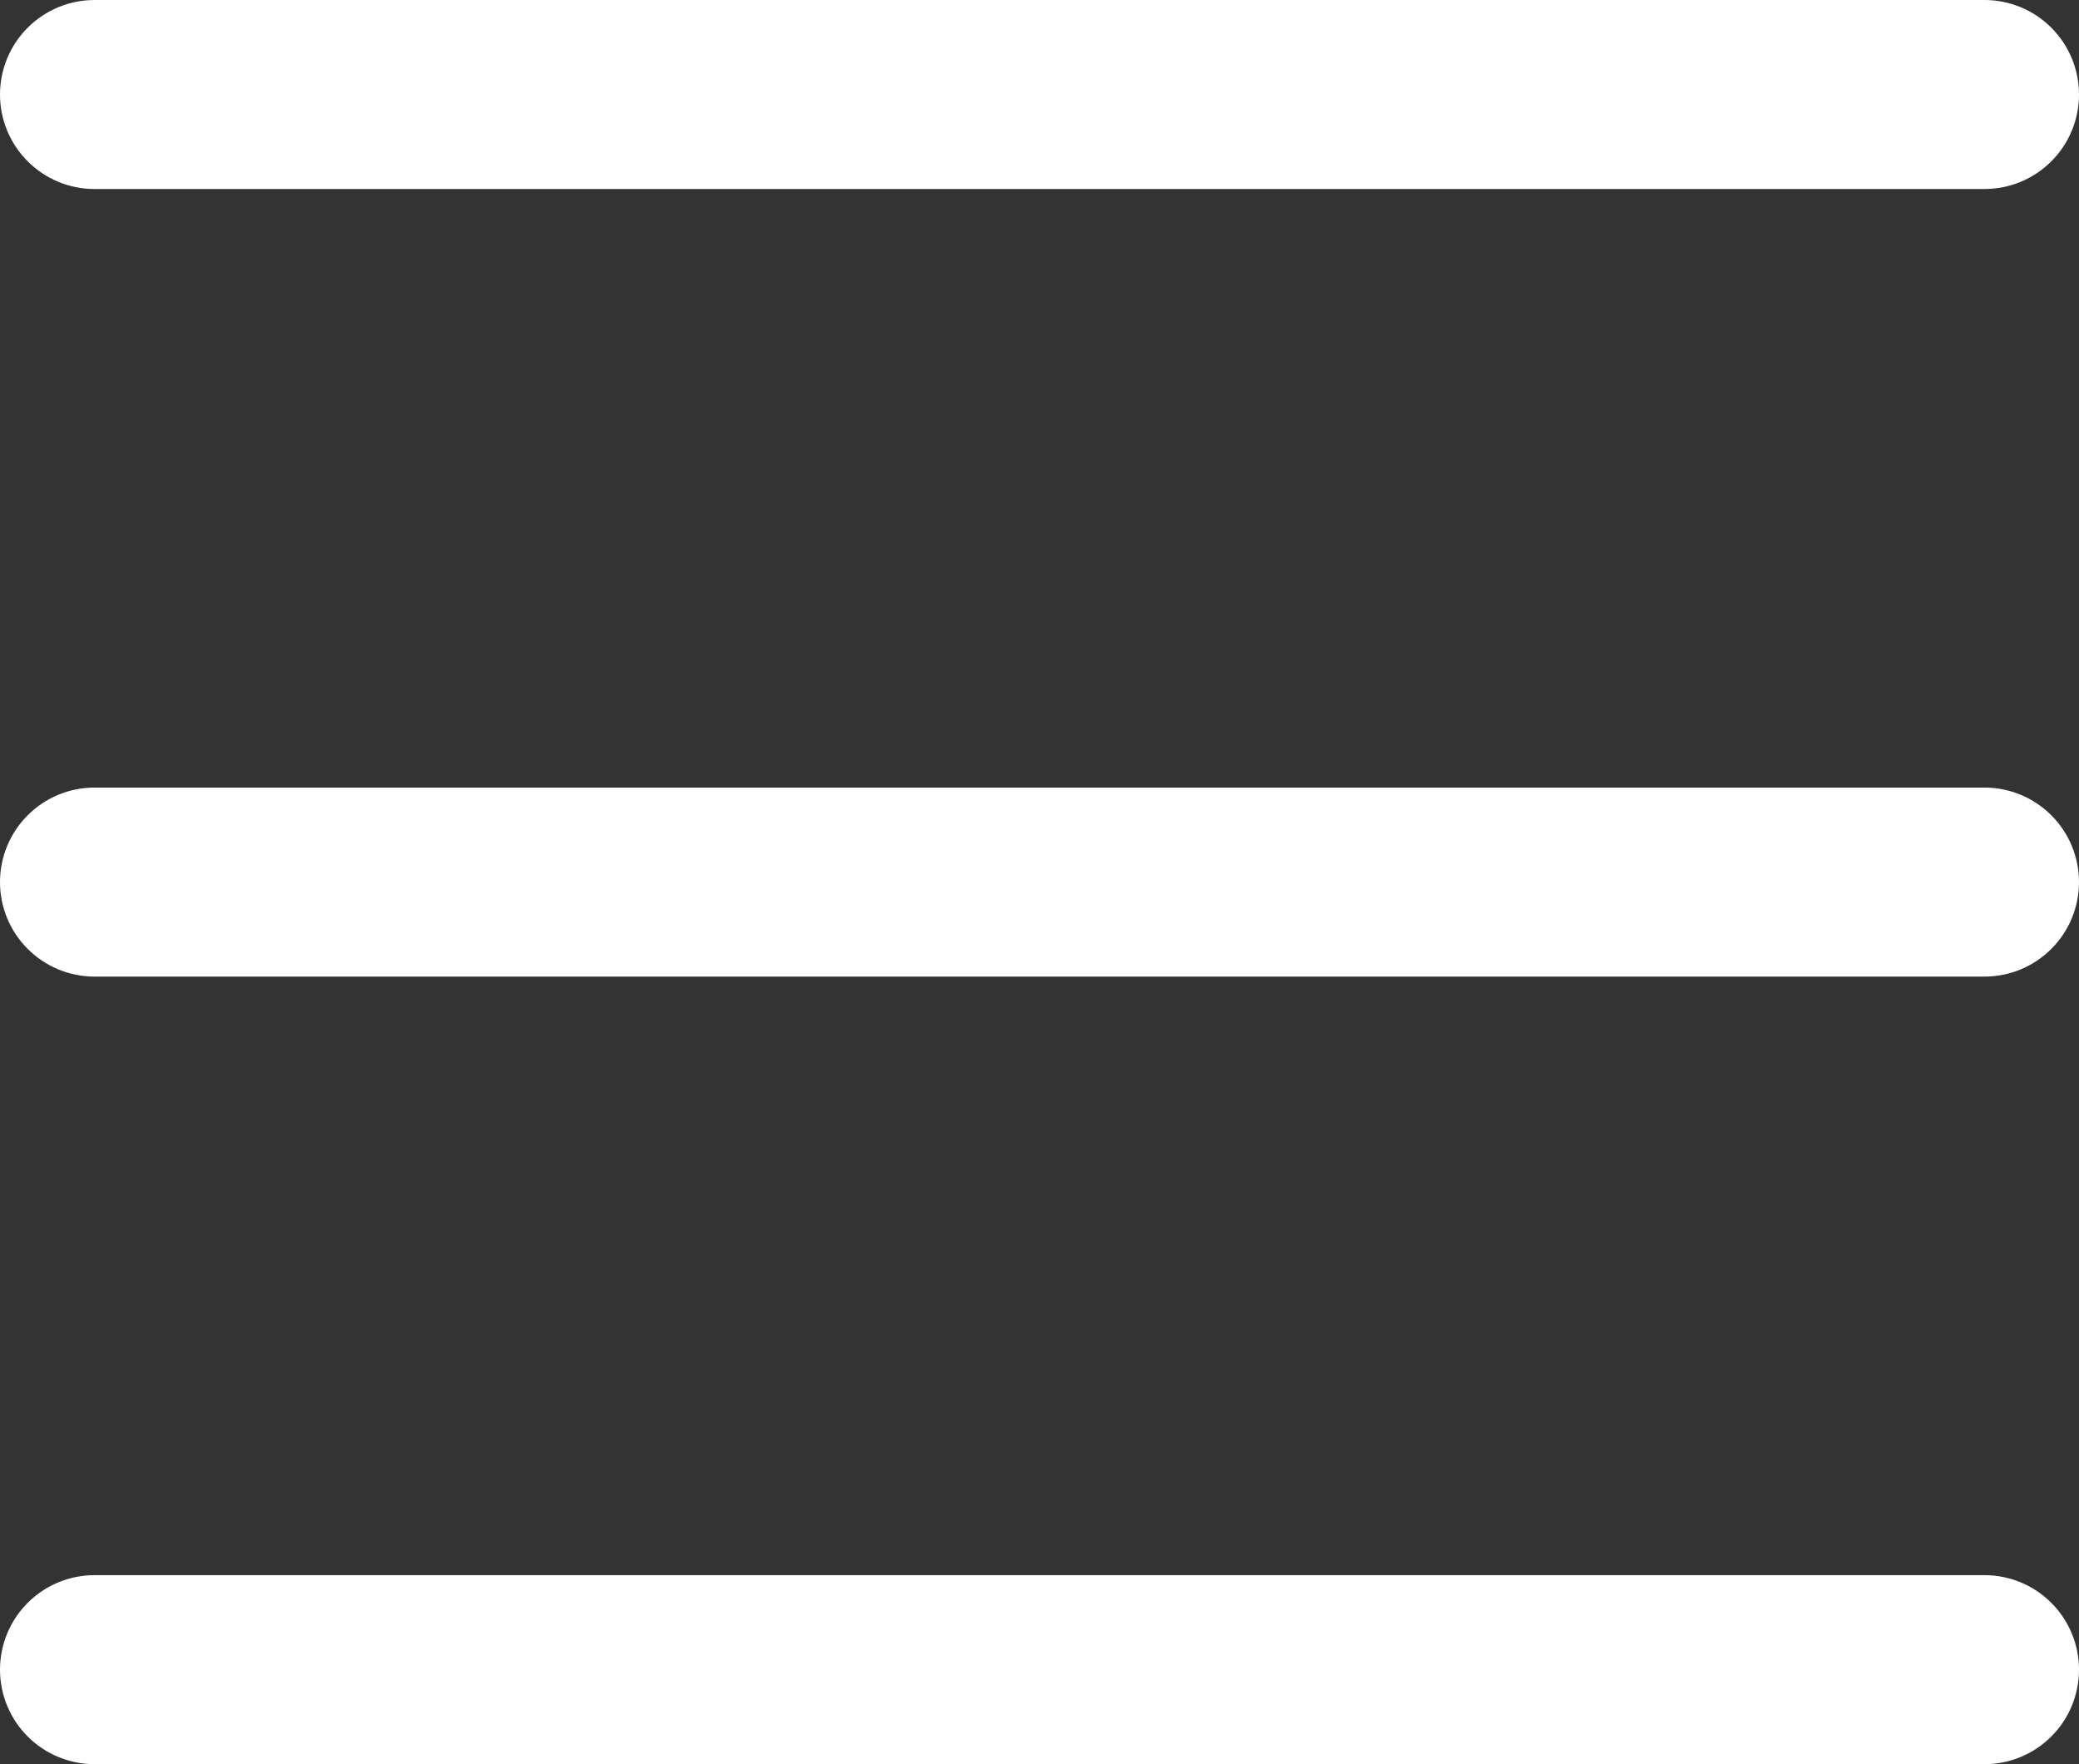
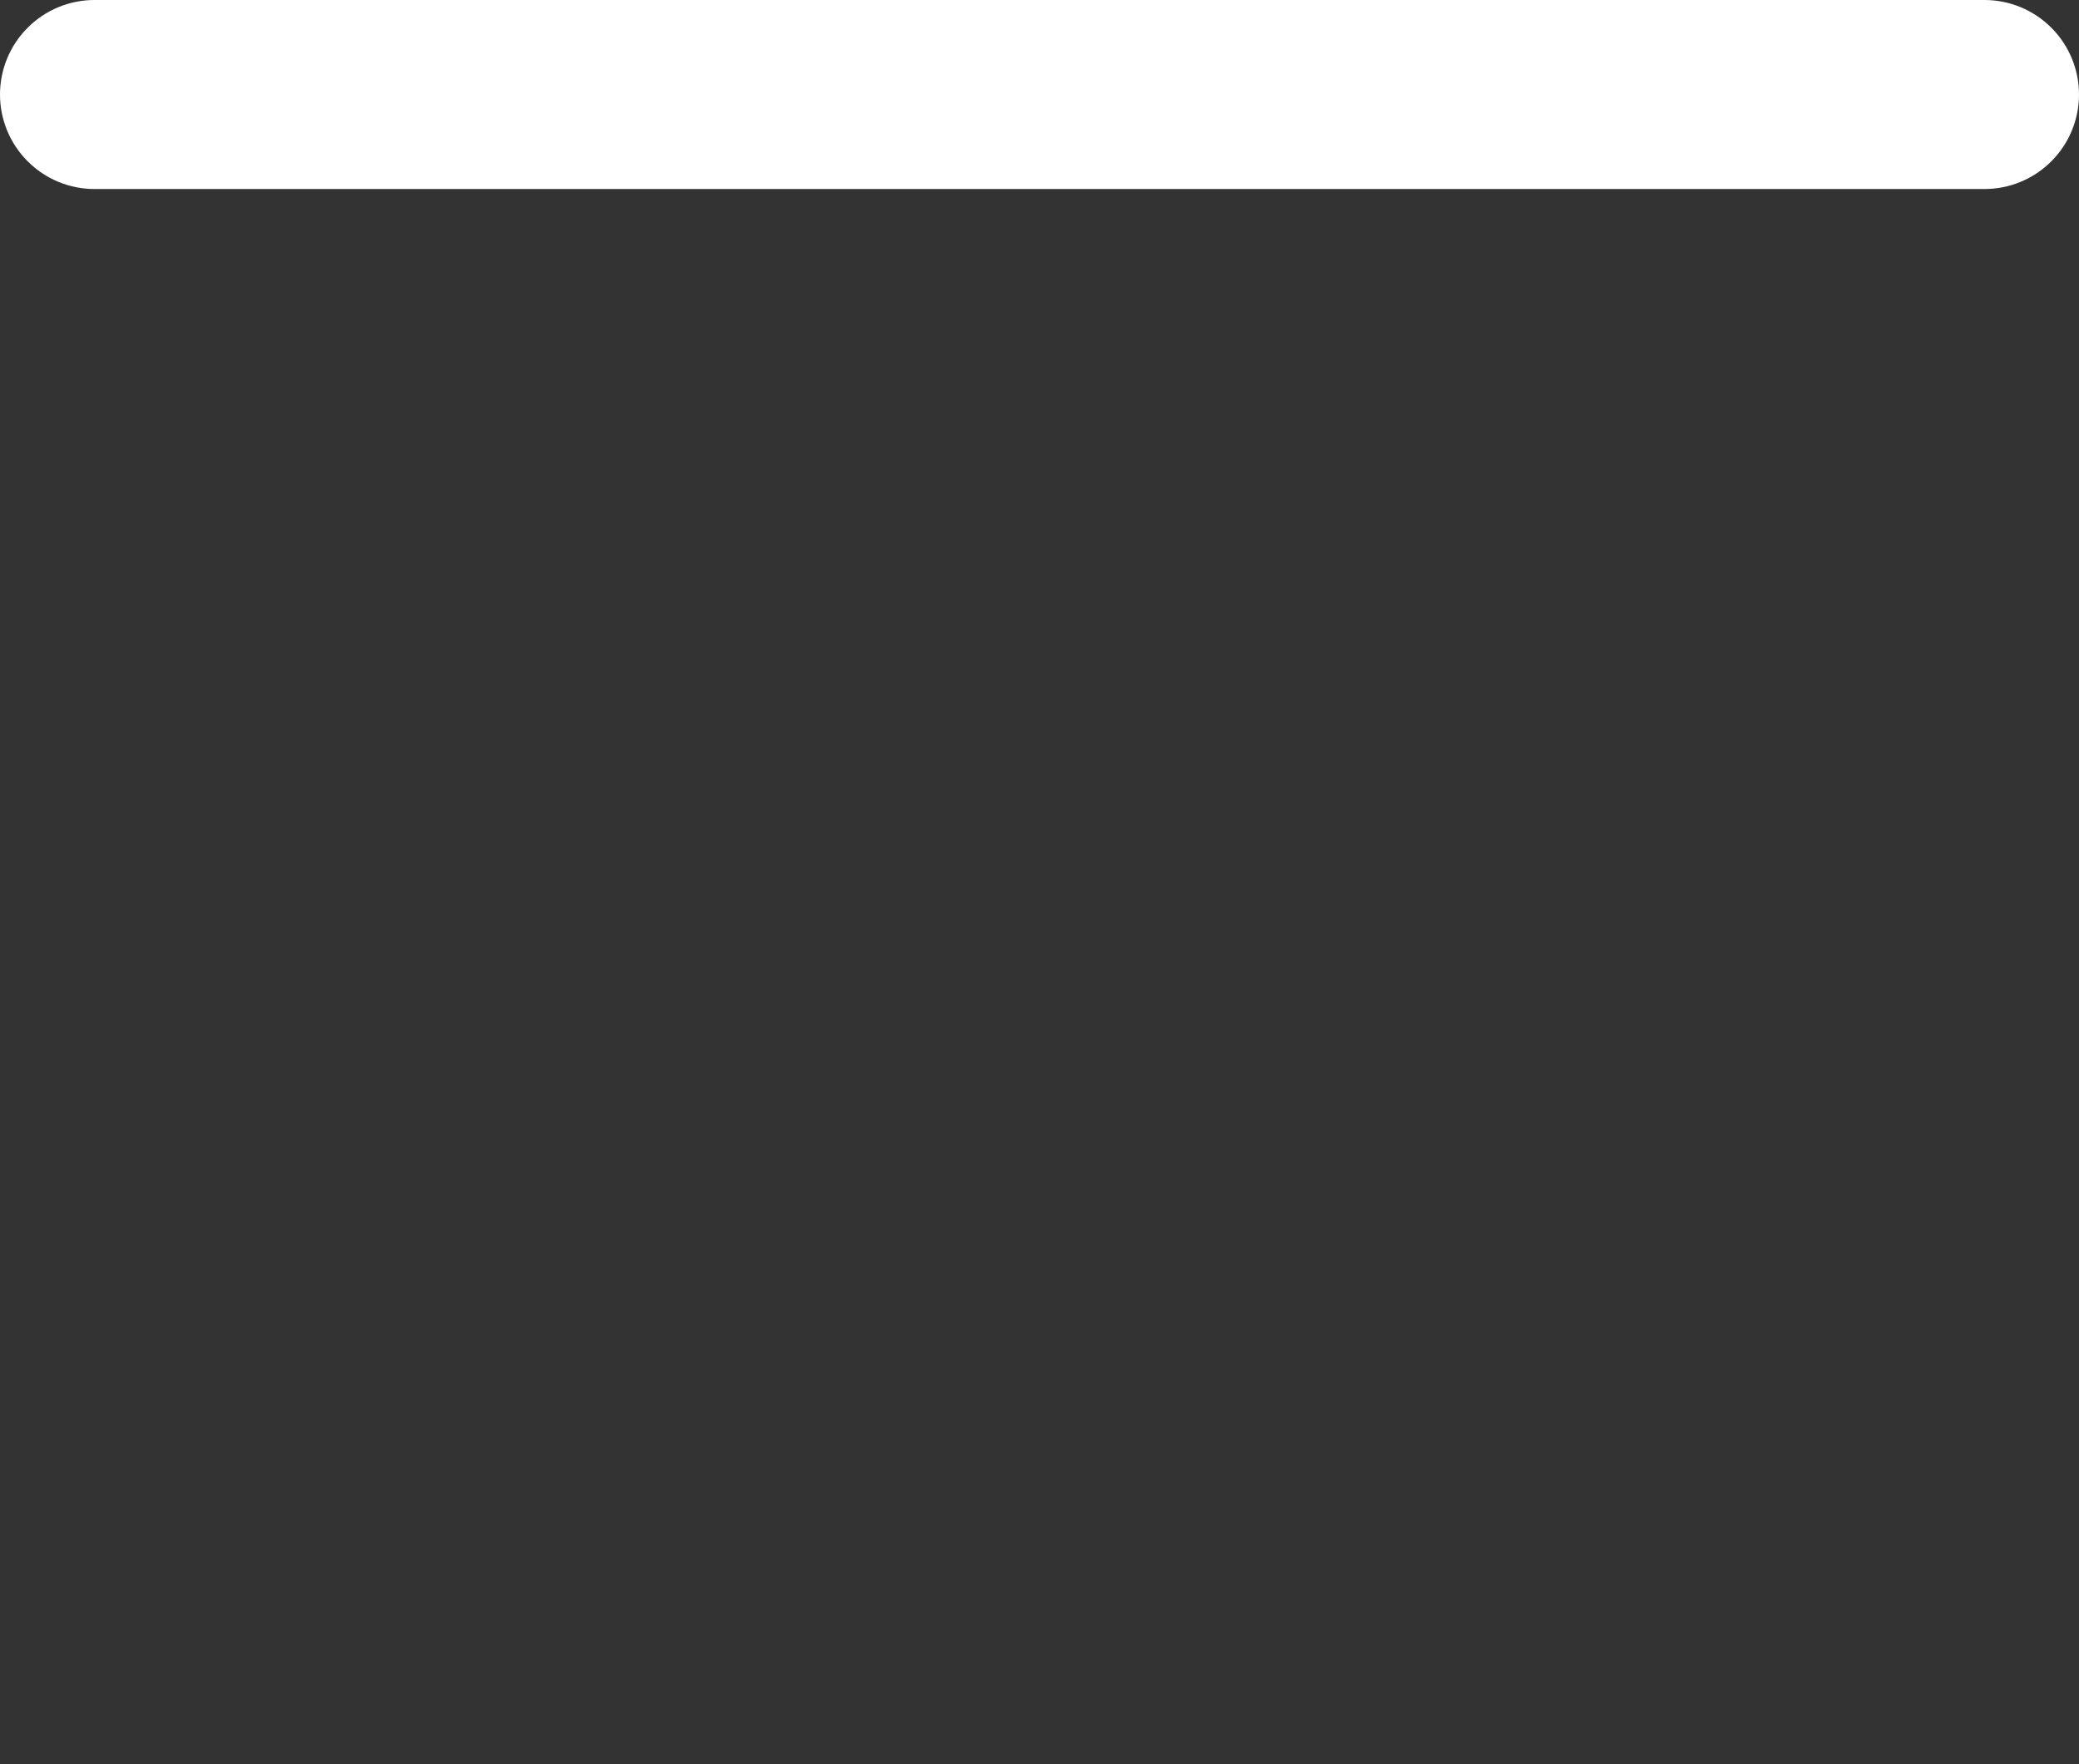
<svg xmlns="http://www.w3.org/2000/svg" width="66" height="56" viewBox="0 0 66 56" fill="none">
  <rect x="0" y="0" width="66" height="56" fill="#333333" stroke="none" />
  <path d="M63 6H3C2.204 6 1.441 5.684 0.879 5.121C0.316 4.559 0 3.796 0 3C0 2.204 0.316 1.441 0.879 0.879C1.441 0.316 2.204 2.37122e-08 3 0H63C63.796 2.37122e-08 64.559 0.316 65.121 0.879C65.684 1.441 66 2.204 66 3C66 3.796 65.684 4.559 65.121 5.121C64.559 5.684 63.796 6 63 6Z" fill="white" />
-   <path d="M63 31H3C2.204 31 1.441 30.684 0.879 30.121C0.316 29.559 0 28.796 0 28C0 27.204 0.316 26.441 0.879 25.879C1.441 25.316 2.204 25 3 25H63C63.796 25 64.559 25.316 65.121 25.879C65.684 26.441 66 27.204 66 28C66 28.796 65.684 29.559 65.121 30.121C64.559 30.684 63.796 31 63 31Z" fill="white" />
-   <path d="M63 56H3C2.204 56 1.441 55.684 0.879 55.121C0.316 54.559 0 53.796 0 53C0 52.204 0.316 51.441 0.879 50.879C1.441 50.316 2.204 50 3 50H63C63.796 50 64.559 50.316 65.121 50.879C65.684 51.441 66 52.204 66 53C66 53.796 65.684 54.559 65.121 55.121C64.559 55.684 63.796 56 63 56Z" fill="white" />
</svg>